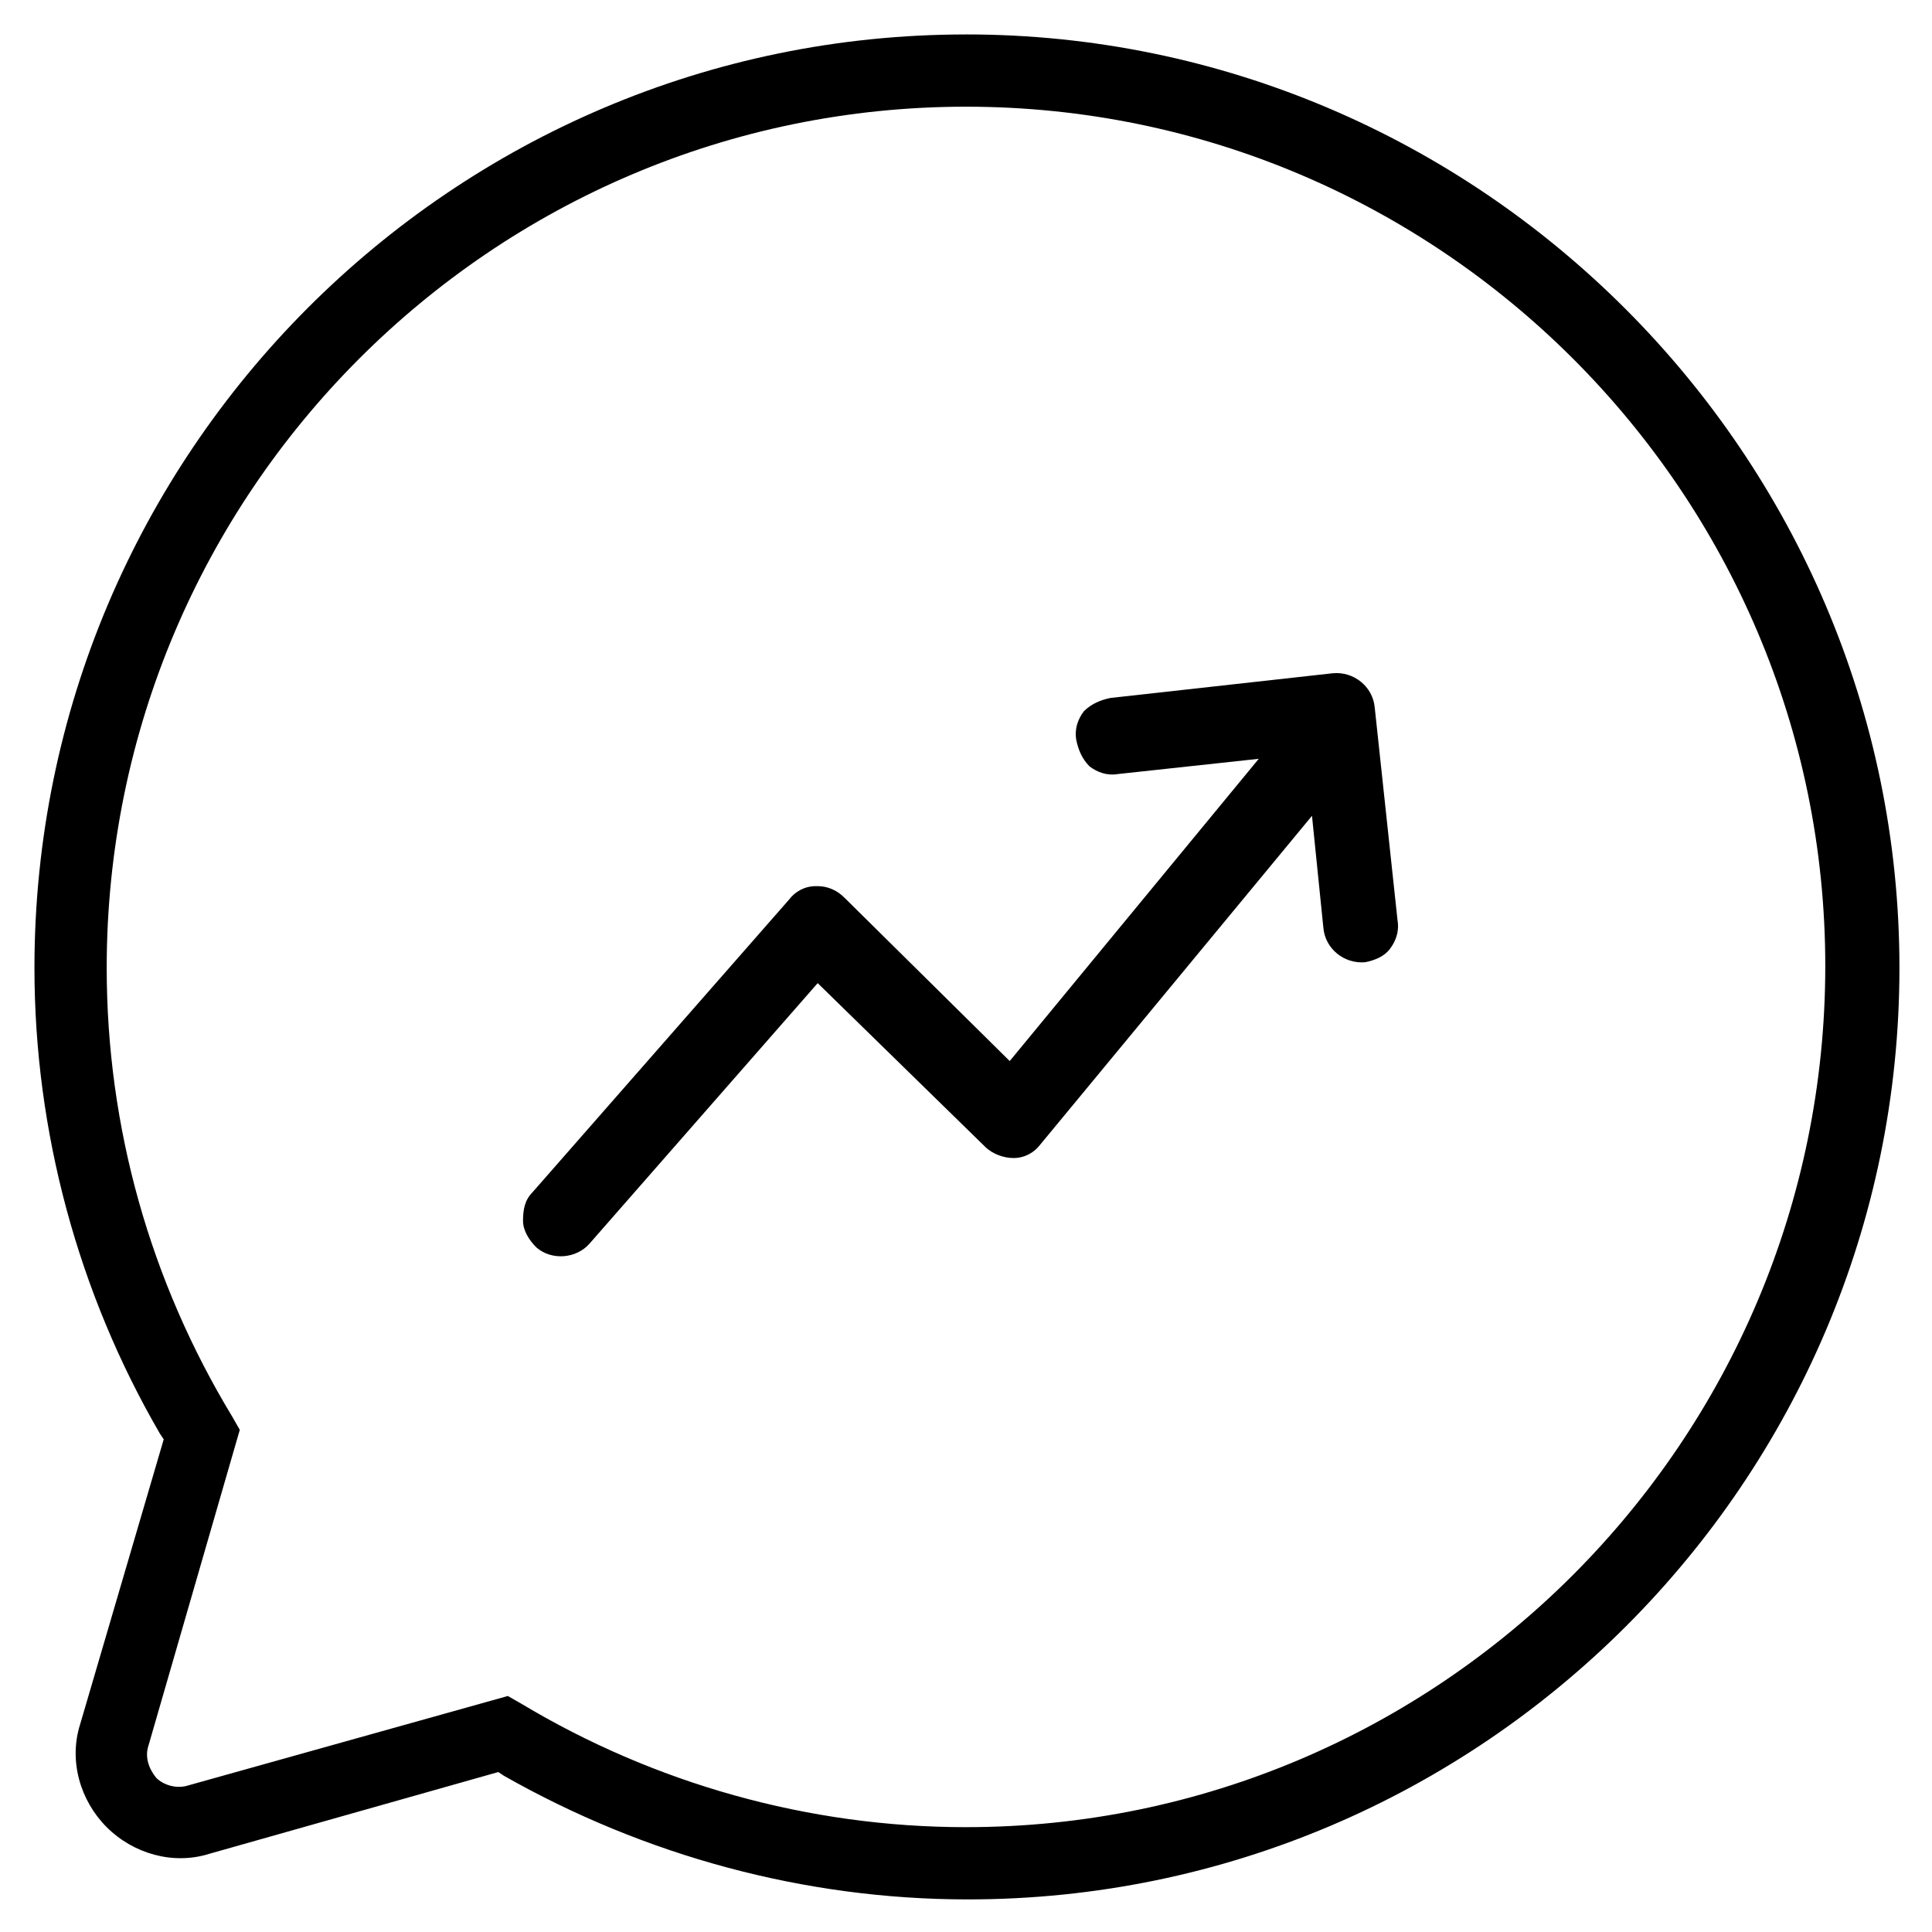
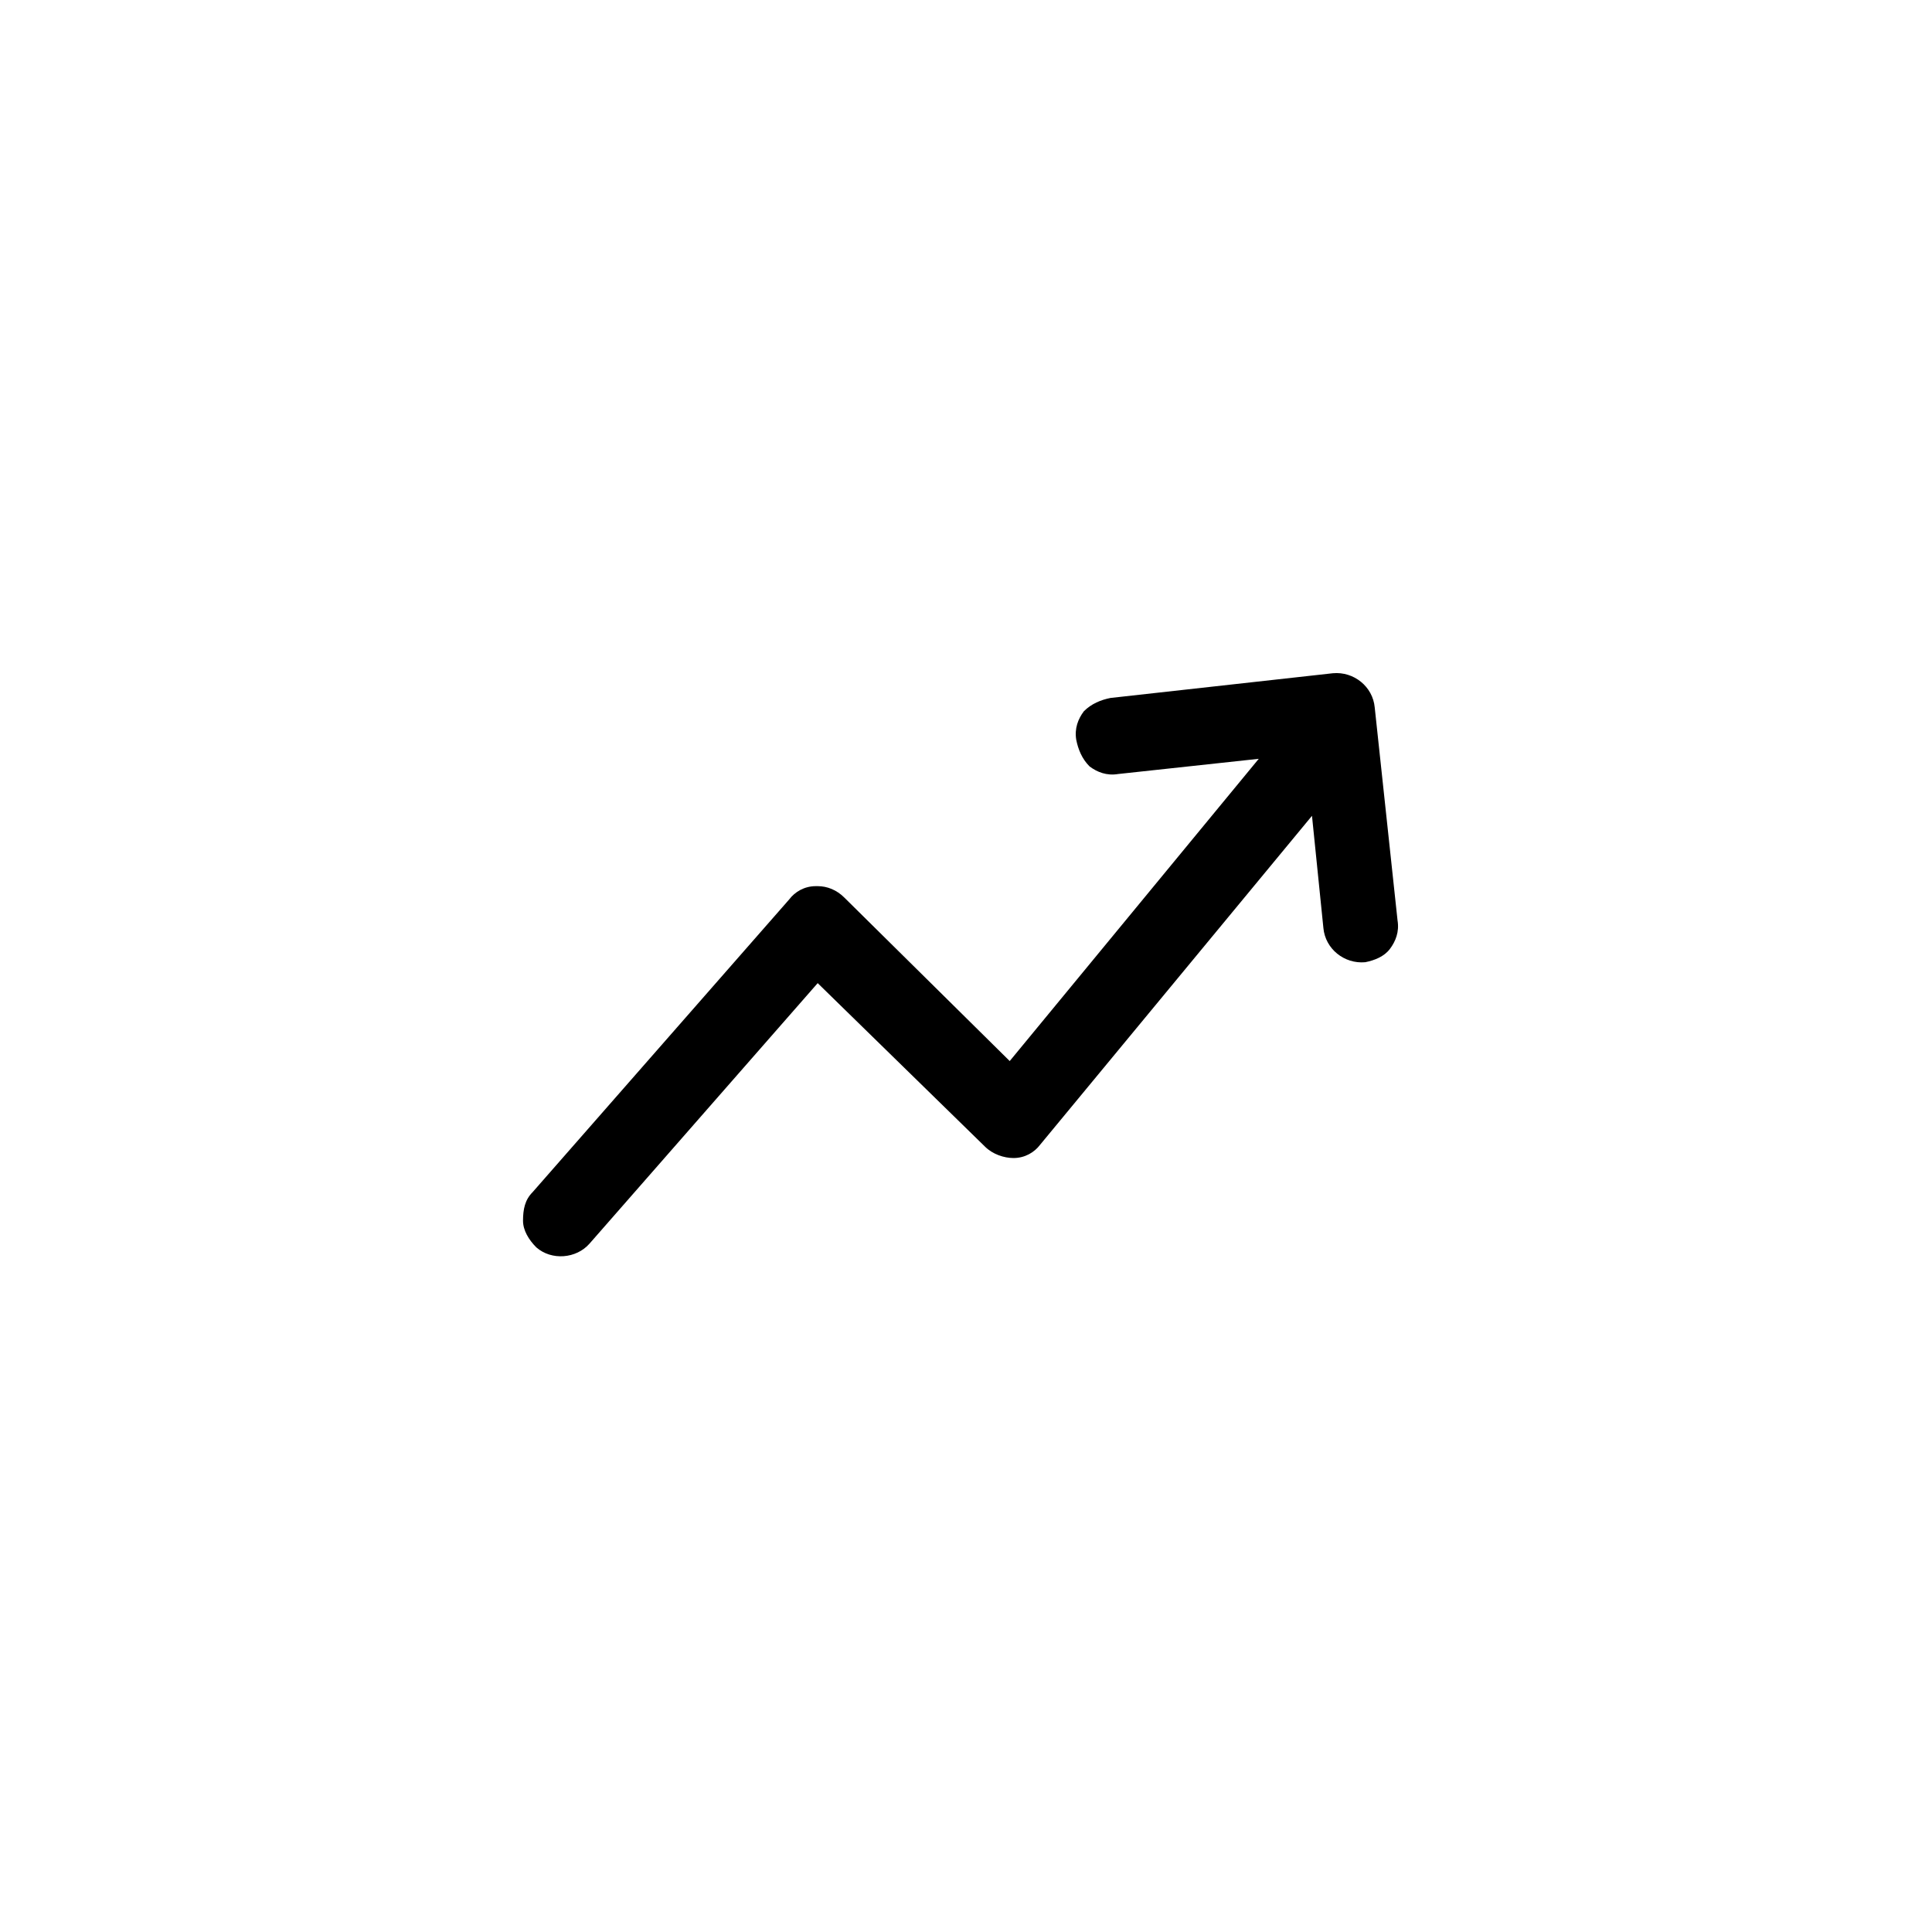
<svg xmlns="http://www.w3.org/2000/svg" fill="#000000" width="800px" height="800px" version="1.1" viewBox="144 144 512 512">
  <g>
-     <path d="m400 153.13c-136.03 0-246.87 110.84-246.87 247.37 0 43.328 11.586 86.152 33.25 123.43l1.008 1.512-22.168 75.57c-3.023 9.574 0 20.152 7.055 27.207 7.055 7.055 17.633 10.078 27.207 7.055l76.578-21.664 1.512 1.008c37.281 21.16 79.602 32.746 122.93 32.746 136.03 0 246.87-110.84 246.87-246.87-0.004-136.03-111.34-247.37-247.37-247.37zm0 475.09c-41.816 0-82.625-11.586-117.89-32.746l-3.527-2.016-84.641 23.68c-3.023 1.008-6.551 0-8.566-2.016-2.016-2.519-3.023-5.543-2.016-8.566l24.184-83.633-2.016-3.527c-21.664-35.77-33.25-76.578-33.25-118.9 0-125.95 102.27-228.22 227.72-228.22s227.72 102.27 227.72 227.72c-0.004 125.95-102.28 228.22-227.72 228.22z" />
    <path d="m491.69 360.2 3.023 29.727c0.504 5.543 5.543 9.574 11.082 9.07 2.519-0.504 5.039-1.512 6.551-3.527 1.512-2.016 2.519-4.535 2.016-7.559l-6.047-56.426c-0.504-5.543-5.543-9.574-11.082-9.07l-58.945 6.551c-2.519 0.504-5.039 1.512-7.055 3.527-1.512 2.016-2.519 4.535-2.016 7.559 0.504 2.519 1.512 5.039 3.527 7.055 2.016 1.512 4.535 2.519 7.559 2.016l37.281-4.031-66 80.098-43.832-43.328c-2.016-2.016-4.535-3.023-7.055-3.023h-0.504c-3.023 0-5.543 1.512-7.055 3.527l-68.012 77.59c-2.016 2.016-2.519 4.535-2.519 7.559 0 2.519 1.512 5.039 3.527 7.055 4.031 3.527 10.578 3.023 14.105-1.008l60.457-69.023 44.336 43.328c2.016 2.016 5.039 3.023 7.559 3.023 3.023 0 5.543-1.512 7.055-3.527z" />
  </g>
</svg>